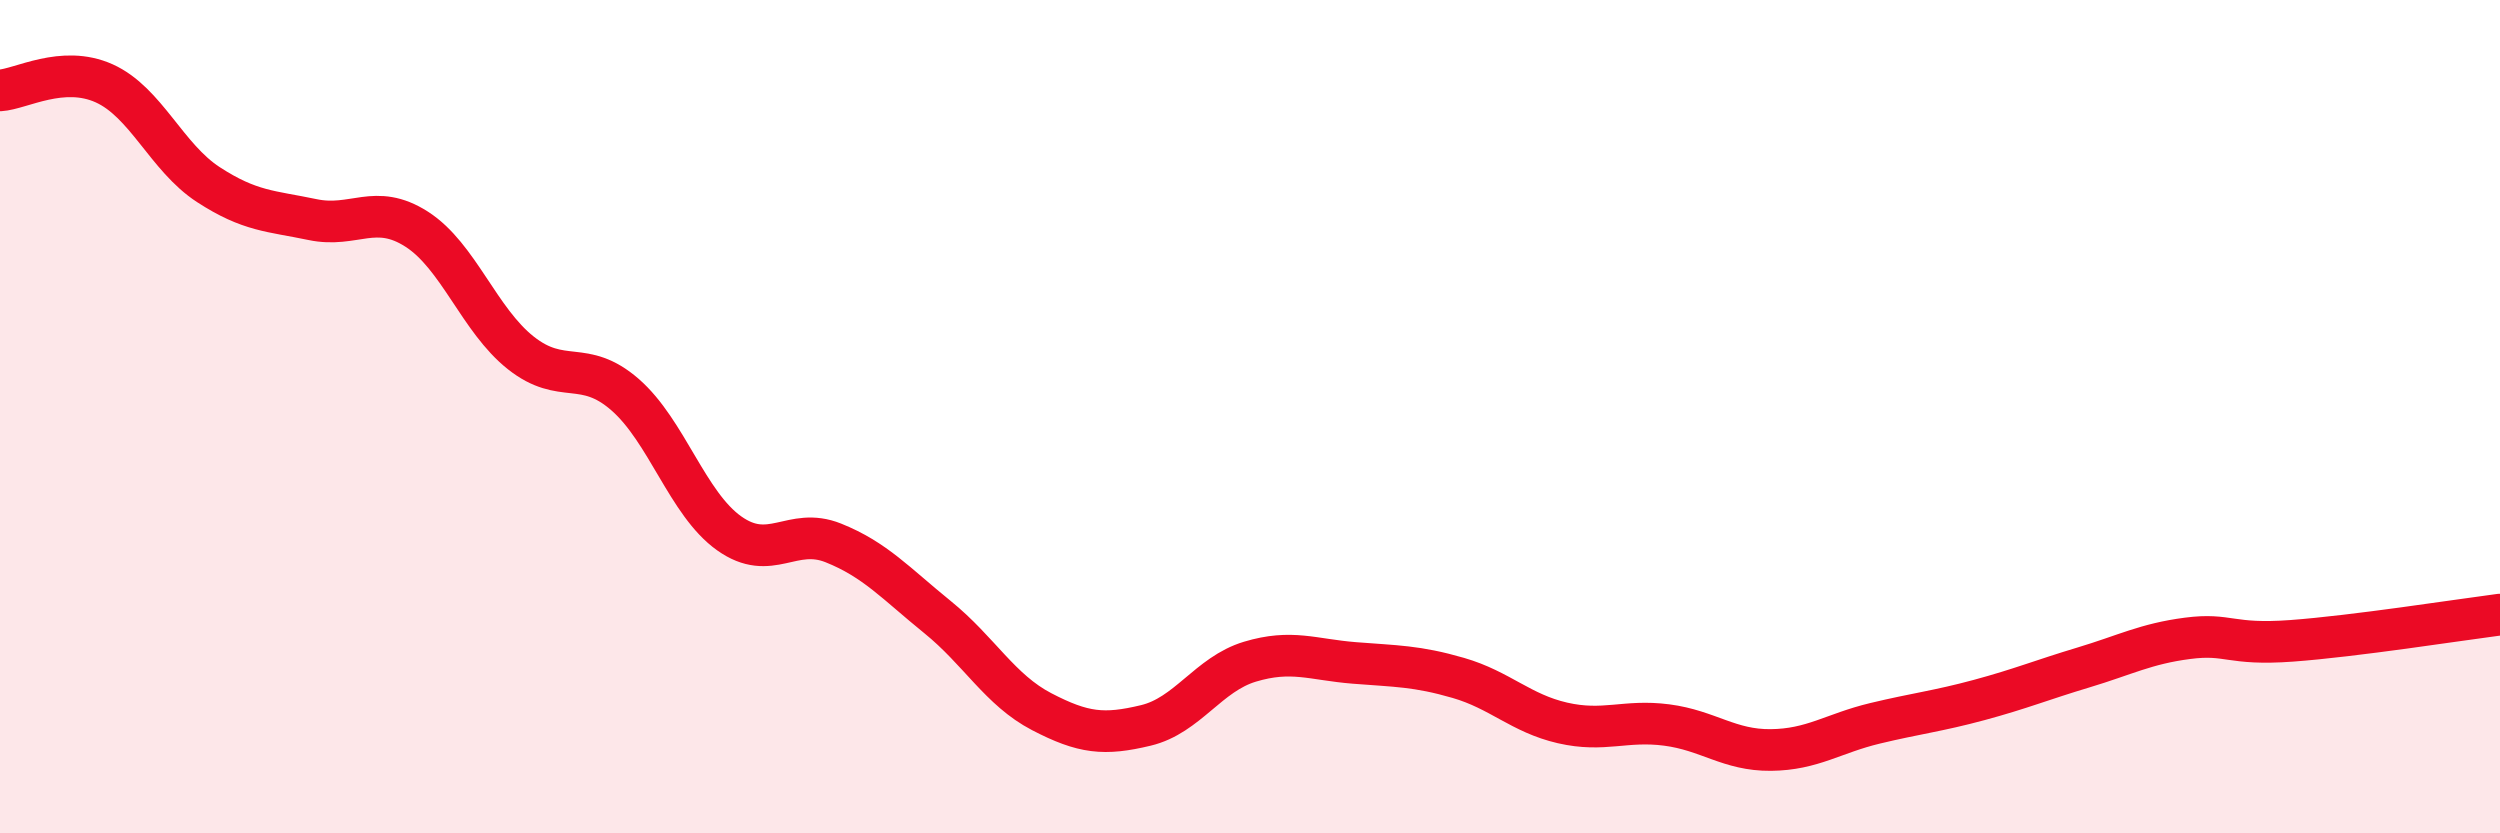
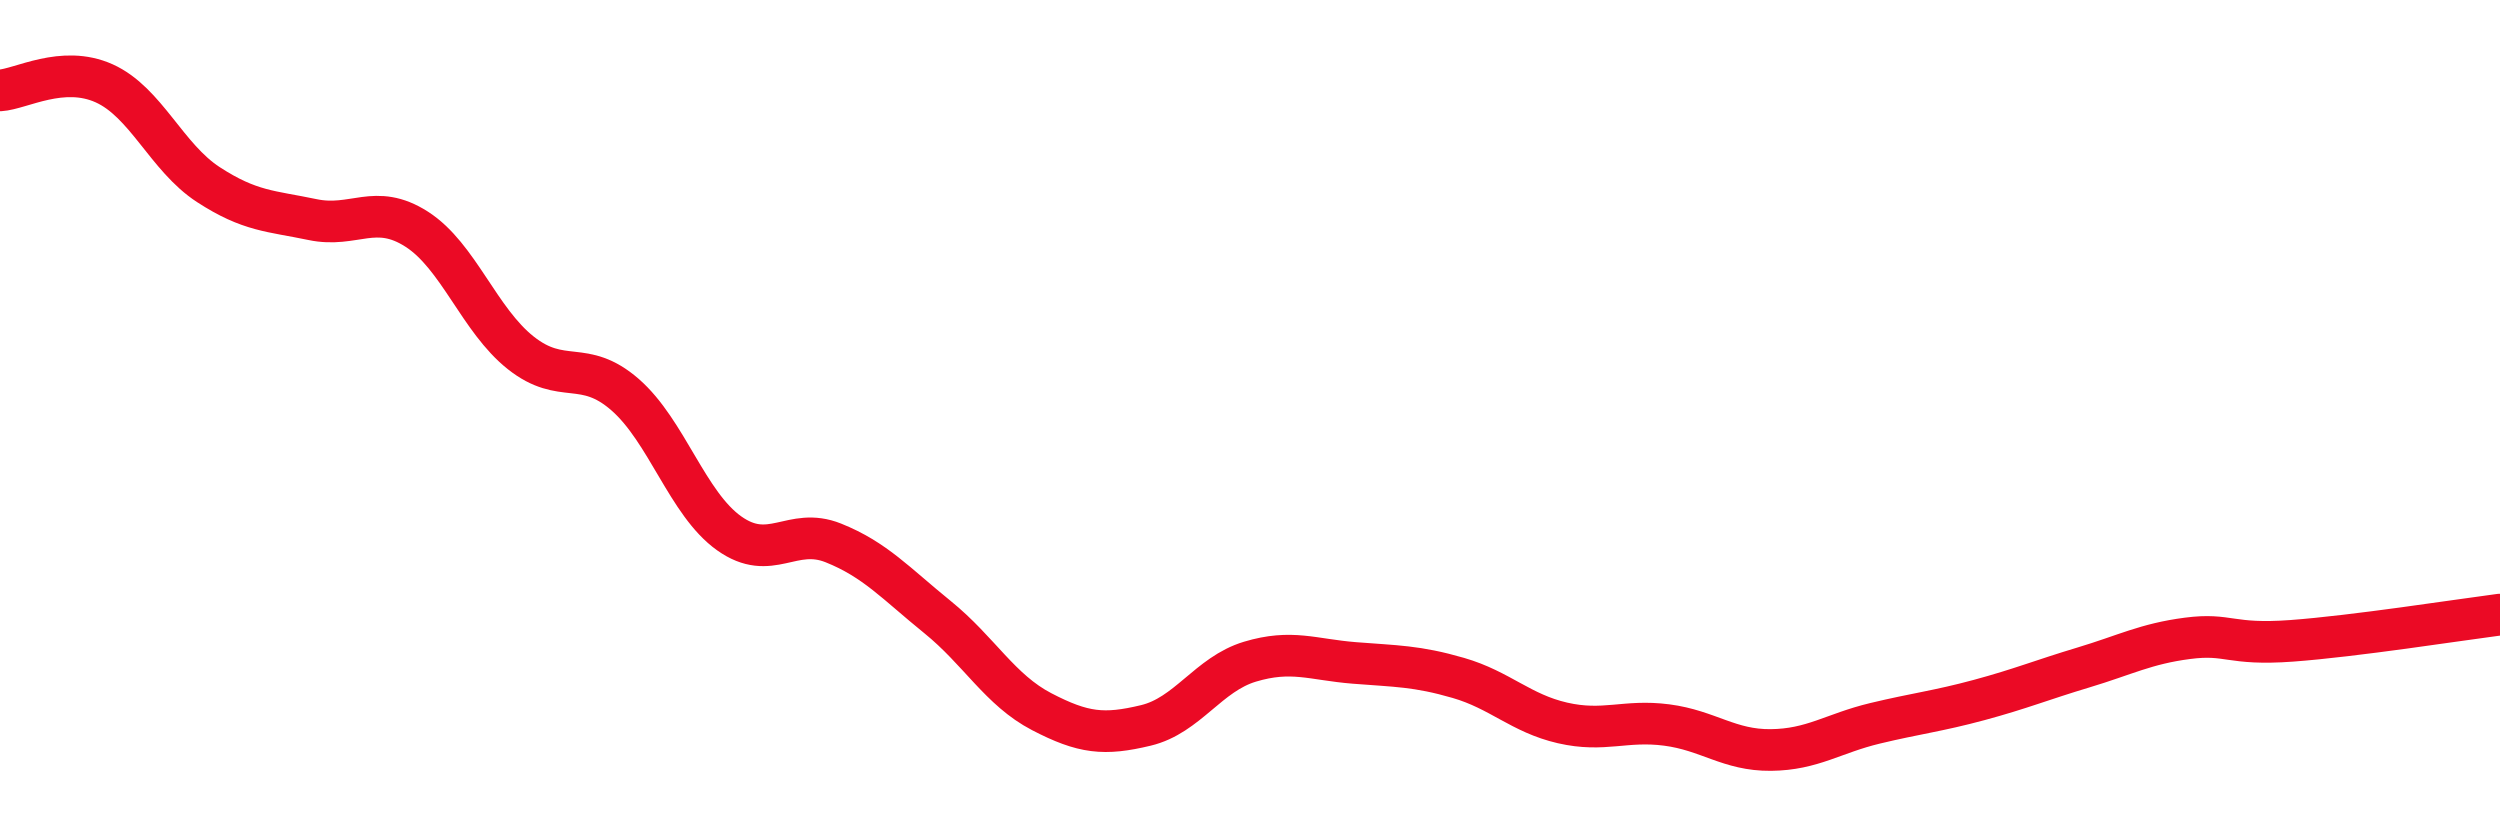
<svg xmlns="http://www.w3.org/2000/svg" width="60" height="20" viewBox="0 0 60 20">
-   <path d="M 0,2.17 C 0.5,2.14 1.5,1.55 2.5,2 C 3.5,2.45 4,3.78 5,4.43 C 6,5.08 6.5,5.06 7.5,5.27 C 8.5,5.48 9,4.86 10,5.5 C 11,6.14 11.5,7.68 12.5,8.47 C 13.5,9.26 14,8.6 15,9.47 C 16,10.34 16.5,12.09 17.5,12.8 C 18.5,13.51 19,12.63 20,13.03 C 21,13.43 21.5,14 22.5,14.81 C 23.5,15.62 24,16.56 25,17.08 C 26,17.6 26.5,17.65 27.5,17.41 C 28.5,17.17 29,16.18 30,15.88 C 31,15.58 31.5,15.83 32.5,15.91 C 33.5,15.99 34,15.98 35,16.27 C 36,16.56 36.5,17.12 37.5,17.35 C 38.5,17.58 39,17.27 40,17.4 C 41,17.53 41.5,18.01 42.5,18 C 43.5,17.99 44,17.6 45,17.36 C 46,17.12 46.5,17.07 47.5,16.8 C 48.5,16.53 49,16.32 50,16.02 C 51,15.72 51.5,15.45 52.5,15.32 C 53.5,15.19 53.5,15.49 55,15.38 C 56.5,15.27 59,14.88 60,14.75L60 20L0 20Z" fill="#EB0A25" opacity="0.1" stroke-linecap="round" stroke-linejoin="round" />
  <path d="M 0,2.17 C 0.5,2.14 1.5,1.55 2.5,2 C 3.5,2.45 4,3.78 5,4.43 C 6,5.08 6.5,5.06 7.5,5.27 C 8.5,5.48 9,4.86 10,5.5 C 11,6.14 11.5,7.68 12.5,8.47 C 13.5,9.26 14,8.6 15,9.47 C 16,10.34 16.5,12.09 17.5,12.8 C 18.5,13.51 19,12.63 20,13.03 C 21,13.43 21.5,14 22.5,14.81 C 23.5,15.62 24,16.56 25,17.08 C 26,17.6 26.5,17.65 27.5,17.41 C 28.5,17.17 29,16.18 30,15.88 C 31,15.58 31.5,15.83 32.5,15.91 C 33.5,15.99 34,15.98 35,16.27 C 36,16.56 36.5,17.12 37.5,17.35 C 38.5,17.58 39,17.27 40,17.4 C 41,17.53 41.5,18.01 42.5,18 C 43.5,17.99 44,17.6 45,17.36 C 46,17.12 46.5,17.07 47.5,16.8 C 48.5,16.53 49,16.32 50,16.02 C 51,15.72 51.5,15.45 52.5,15.32 C 53.5,15.19 53.5,15.49 55,15.38 C 56.5,15.27 59,14.88 60,14.75" stroke="#EB0A25" stroke-width="1" fill="none" stroke-linecap="round" stroke-linejoin="round" />
</svg>